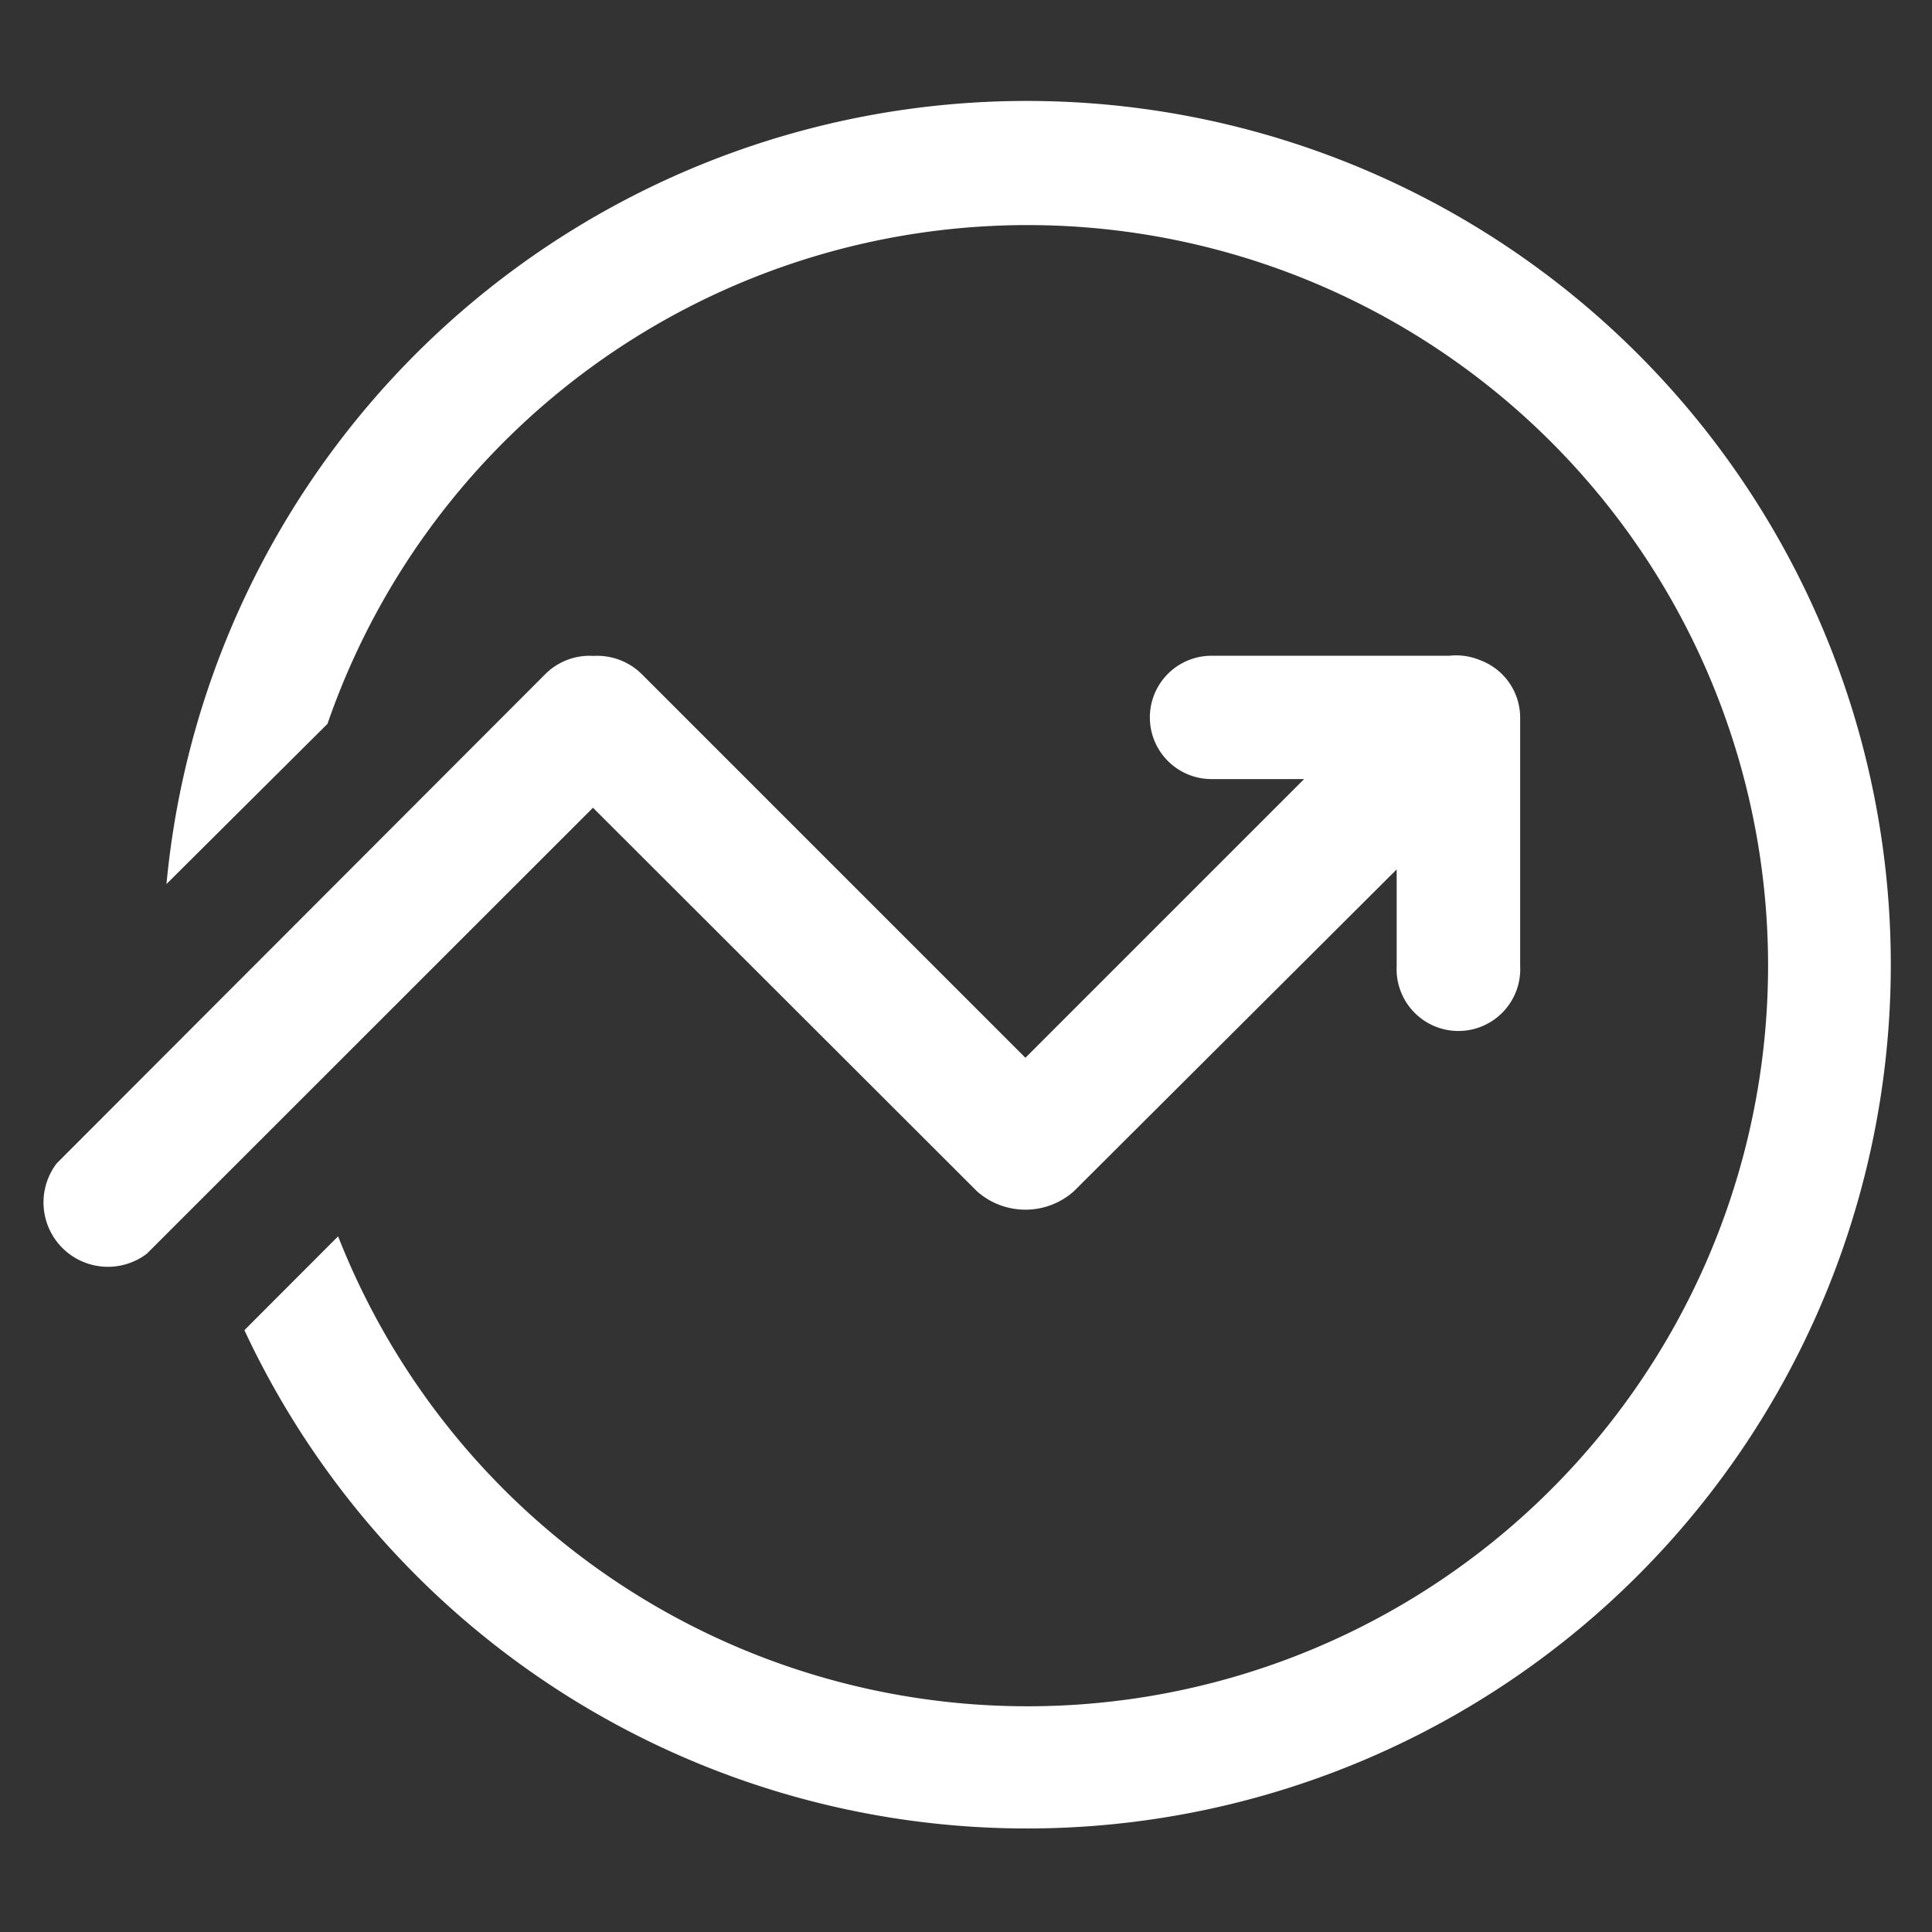
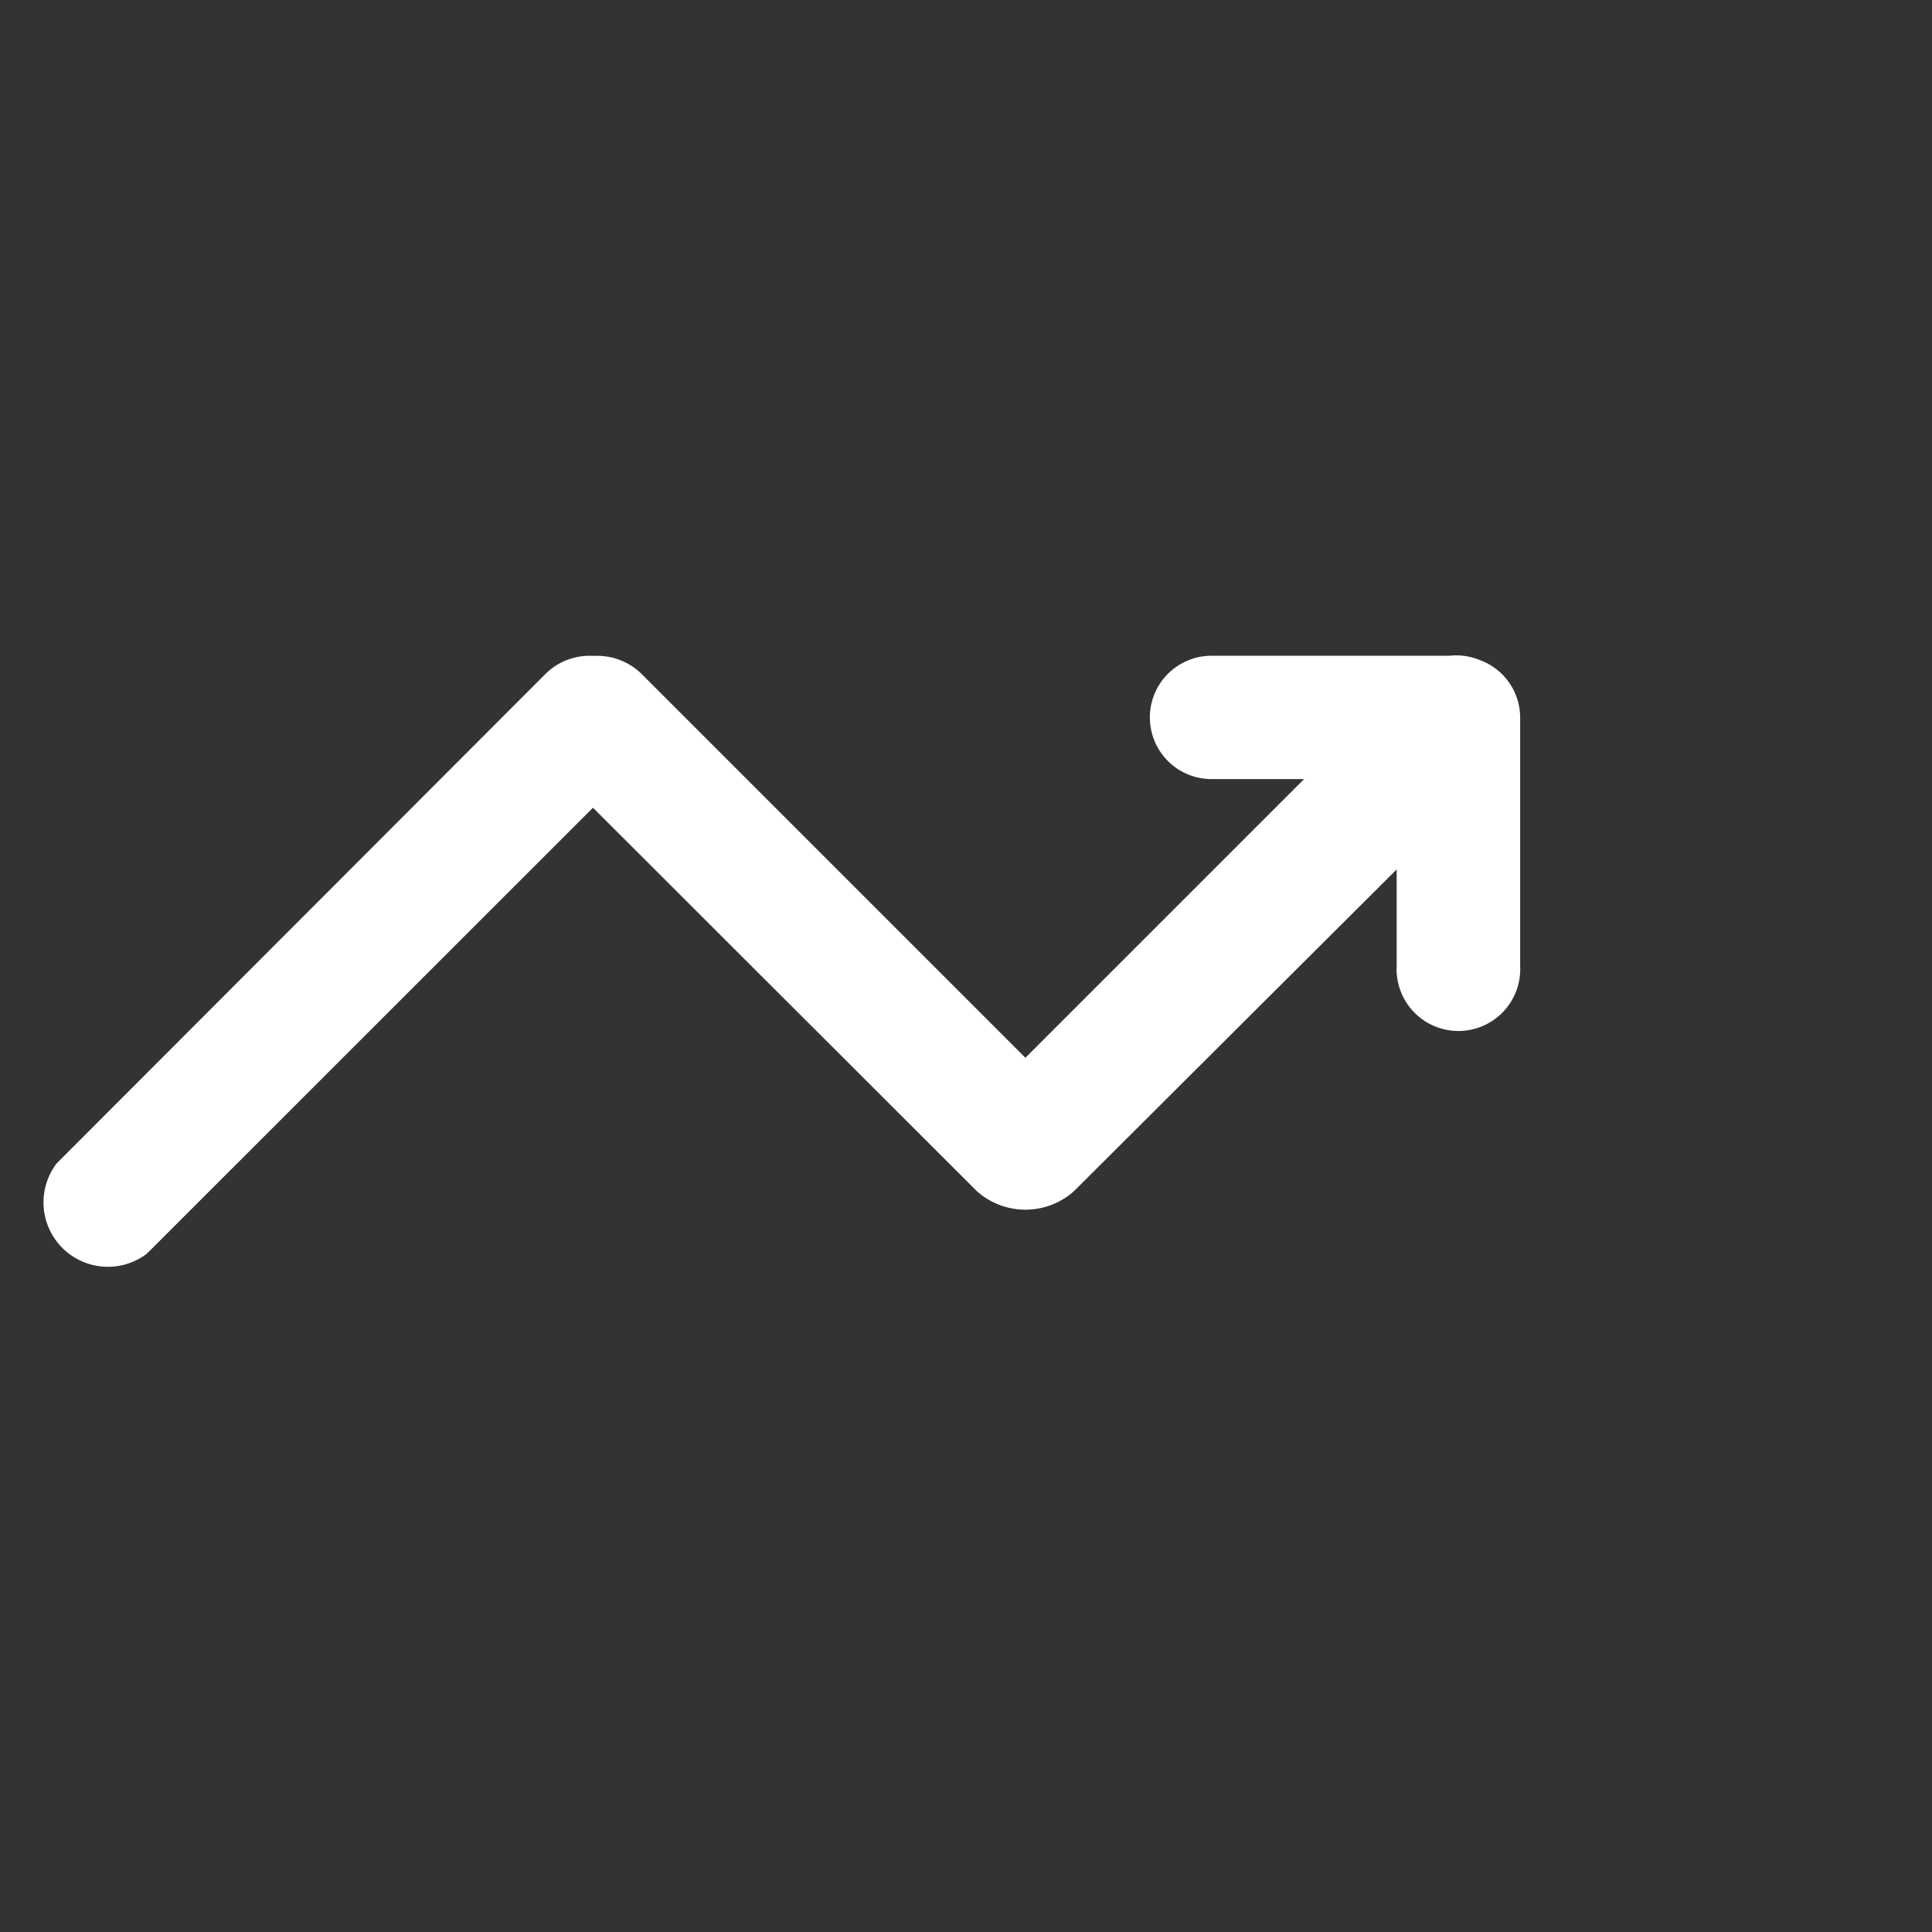
<svg xmlns="http://www.w3.org/2000/svg" id="图层_1" data-name="图层 1" viewBox="0 0 120 120">
  <rect x="0" y="0" width="120" height="120" fill="#333333" stroke="none" />
  <defs>
    <style>.cls-1{fill:#fff;}</style>
  </defs>
  <title>0003-icon</title>
-   <path class="cls-1" d="M63.75,6.27A53.66,53.66,0,0,0,10.34,54.91l10-9.95A46,46,0,1,1,21,76.79l-5.82,5.83A53.65,53.65,0,1,0,63.75,6.27Zm0,0" />
  <path class="cls-1" d="M60.69,74a4.53,4.53,0,0,0,6,0L86.75,54v6a3.84,3.84,0,1,0,7.67,0V44.6A3.81,3.81,0,0,0,91.92,41a3.85,3.85,0,0,0-1.9-.27H75.25a3.83,3.83,0,0,0,0,7.66H81L63.69,65.7,39.87,41.88a3.94,3.94,0,0,0-3-1.14,3.89,3.89,0,0,0-3,1.13L3.52,72.26a4,4,0,0,0,5.6,5.61l27.71-27.7Zm0,0" />
</svg>